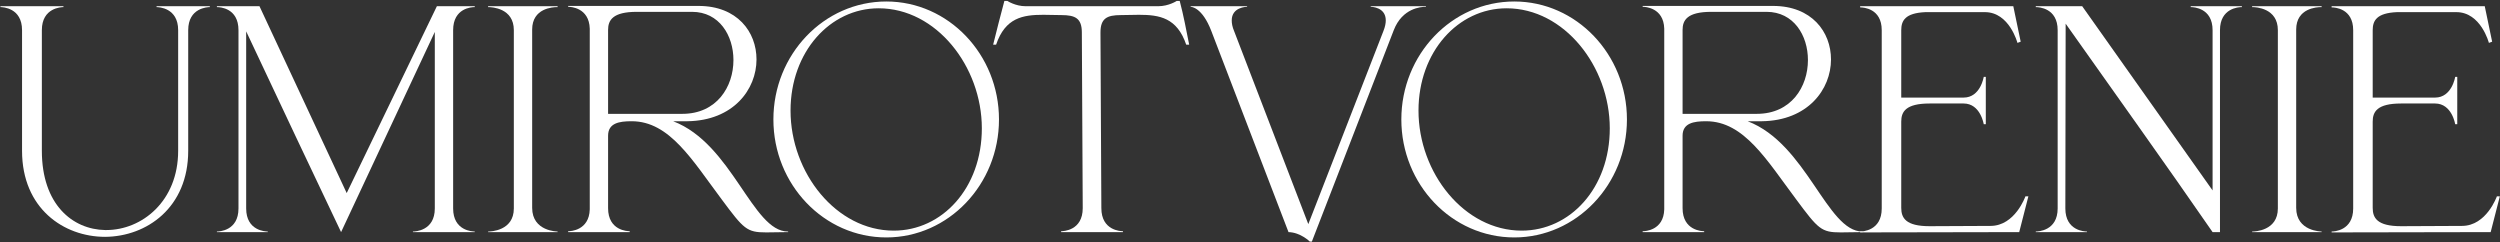
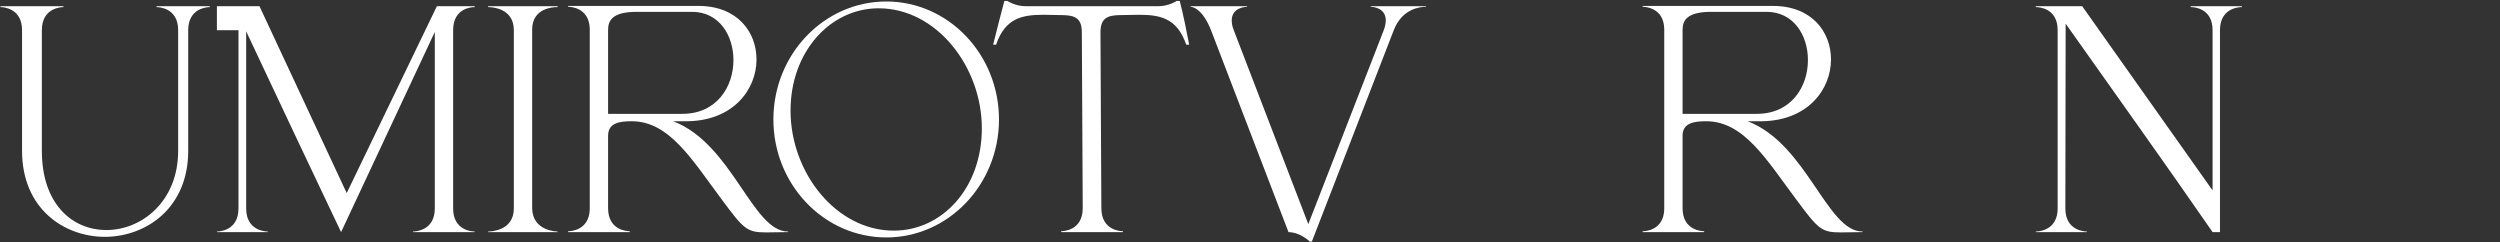
<svg xmlns="http://www.w3.org/2000/svg" width="2425" height="235" viewBox="0 0 2425 235" fill="none">
  <rect x="0" y="0" width="2425" height="235" fill="#333333" stroke="none" />
-   <path d="M2261.66 225.434V224.574C2263.66 224.574 2282.59 224 2282.59 202.204V29.267C2282.59 8.045 2264.52 7.184 2261.94 7.184H2261.66V6.037H2410.21L2417.38 40.452L2414.23 41.599C2414.23 41.599 2406.49 11.773 2382.68 11.773H2325.04C2305.25 12.633 2301.52 20.09 2301.52 29.267V94.656H2362.03C2378.38 94.656 2381.53 74.581 2381.53 74.581H2383.54V120.468H2381.53C2381.53 120.468 2378.38 100.392 2362.03 100.392H2329.05C2305.82 100.392 2301.52 108.422 2301.52 117.887V201.63C2301.52 211.381 2305.82 219.411 2329.05 219.411L2388.13 219.125C2411.93 219.125 2421.97 190.445 2421.97 190.445H2424.84L2415.95 225.147L2261.66 225.434Z" fill="white" />
-   <path d="M2251.97 225.147H2184.57V224.574H2184.86C2186.86 224.574 2209.52 224 2209.52 202.204V29.267C2209.52 7.758 2188.01 6.897 2184.86 6.897H2184.57V6.037H2251.97V6.897H2251.39C2247.66 6.897 2227.3 7.758 2227.3 28.694V201.63C2227.3 224.574 2251.97 224.574 2251.97 224.574V225.147Z" fill="white" />
  <path d="M2153.38 225.147H2146.21C2099.47 157.464 2051.29 90.354 2003.68 22.958L2003.39 202.204C2003.39 224 2022.32 224.574 2024.33 224.574V225.147H1974.71V224.574C1976.72 224.574 1995.93 224 1995.93 202.204V29.267C1995.93 7.758 1977.58 6.897 1975 6.897H1974.71V6.037H2019.74L2146.21 184.709V29.267C2146.21 7.758 2127.86 6.897 2125.28 6.897H2124.99V6.037H2174.61V6.897H2174.32C2171.74 6.897 2153.38 7.758 2153.38 29.267V225.147Z" fill="white" />
-   <path d="M1804.34 225.434V224.574C1806.35 224.574 1825.28 224 1825.28 202.204V29.267C1825.28 8.045 1807.21 7.184 1804.63 7.184H1804.34V6.037H1952.9L1960.07 40.452L1956.92 41.599C1956.92 41.599 1949.17 11.773 1925.37 11.773H1867.72C1847.94 12.633 1844.21 20.09 1844.21 29.267V94.656H1904.72C1921.07 94.656 1924.22 74.581 1924.22 74.581H1926.23V120.468H1924.22C1924.22 120.468 1921.07 100.392 1904.72 100.392H1871.74C1848.51 100.392 1844.21 108.422 1844.21 117.887V201.63C1844.21 211.381 1848.51 219.411 1871.74 219.411L1930.82 219.125C1954.62 219.125 1964.66 190.445 1964.66 190.445H1967.53L1958.64 225.147L1804.34 225.434Z" fill="white" />
  <path d="M1704.09 110.43C1737.64 110.43 1753.7 84.045 1753.7 58.233C1753.7 34.43 1739.94 11.486 1713.55 11.486H1659.92C1636.69 11.486 1632.1 19.516 1632.1 28.981V110.43H1704.09ZM1785.54 225.434C1766.61 225.434 1763.74 222.279 1742.23 193.313C1713.84 155.456 1691.75 117.6 1655.04 117.6H1654.76C1643 117.6 1632.1 119.321 1632.1 131.653V201.917C1632.1 223.713 1651.03 224.287 1653.04 224.287V225.147H1593.38V224.287H1593.67C1595.39 224.287 1613.75 223.713 1614.32 203.064V27.834C1613.75 7.184 1595.39 6.611 1593.67 6.611H1593.38V5.75H1719.86C1757.43 5.75 1776.07 30.988 1776.07 57.66C1776.07 86.626 1753.7 117.026 1708.96 117.6H1695.2C1752.55 139.396 1772.06 224.574 1806.47 224.574H1806.76V225.147L1785.54 225.434Z" fill="white" />
-   <path d="M1468.86 230.309C1408.35 230.309 1359.3 178.973 1359.3 115.879C1359.3 52.784 1408.35 1.448 1468.86 1.448C1529.09 1.448 1578.13 52.784 1578.13 115.879C1578.13 178.973 1529.09 230.309 1468.86 230.309ZM1476.03 223.713C1523.06 223.713 1561.49 182.415 1561.49 124.483C1561.49 64.543 1517.33 8.045 1461.4 8.045C1414.37 8.045 1375.94 50.203 1375.94 107.275C1375.94 167.788 1420.39 223.713 1476.03 223.713Z" fill="white" />
  <path d="M1272.51 234.325H1270.5C1270.5 234.325 1261.61 225.434 1249.85 225.147L1175 30.128C1166.1 6.897 1155.49 6.611 1154.92 6.611V6.037H1209.7V6.611C1208.84 6.611 1194.78 6.897 1194.78 19.803C1194.78 22.671 1195.36 26.113 1197.08 30.128L1269.06 217.404L1341.91 30.128C1343.63 25.826 1344.2 22.384 1344.2 19.803C1344.2 6.897 1330.44 6.611 1329.58 6.611V6.037H1383.21V6.611H1382.63C1378.62 6.611 1360.26 7.758 1351.95 29.267L1272.51 234.325Z" fill="white" />
  <path d="M1089.26 225.147H1029.32V224.287C1031.32 224.287 1050.25 223.713 1050.25 201.917L1049.39 31.562C1049.39 17.796 1043.08 14.641 1029.6 14.641L1012.11 14.354C992.033 14.354 975.112 17.222 966.221 43.32H963.354C966.795 29.267 970.523 14.928 974.252 0.875H977.12C977.12 0.875 984.863 6.037 994.901 6.037H1123.38C1133.71 6.037 1141.45 0.875 1141.45 0.875H1144.32C1148.05 14.928 1150.63 28.98 1153.5 43.32H1150.63C1141.74 17.222 1124.82 14.354 1104.74 14.354L1087.25 14.641C1073.77 14.641 1067.46 17.796 1067.46 31.562L1068.32 201.917C1068.32 223.713 1087.25 224.287 1089.26 224.287V225.147Z" fill="white" />
  <path d="M859.749 230.309C799.236 230.309 750.194 178.973 750.194 115.879C750.194 52.784 799.236 1.448 859.749 1.448C919.976 1.448 969.018 52.784 969.018 115.879C969.018 178.973 919.976 230.309 859.749 230.309ZM866.919 223.713C913.953 223.713 952.384 182.415 952.384 124.483C952.384 64.543 908.217 8.045 852.293 8.045C805.259 8.045 766.828 50.203 766.828 107.275C766.828 167.788 811.281 223.713 866.919 223.713Z" fill="white" />
  <path d="M661.828 110.43C695.383 110.43 711.443 84.045 711.443 58.233C711.443 34.43 697.677 11.486 671.292 11.486H617.662C594.432 11.486 589.843 19.516 589.843 28.981V110.43H661.828ZM743.277 225.434C724.349 225.434 721.481 222.279 699.972 193.313C671.579 155.456 649.496 117.6 612.786 117.6H612.5C600.741 117.6 589.843 119.321 589.843 131.653V201.917C589.843 223.713 608.771 224.287 610.779 224.287V225.147H551.126V224.287H551.413C553.134 224.287 571.488 223.713 572.062 203.064V27.834C571.488 7.184 553.134 6.611 551.413 6.611H551.126V5.75H677.602C715.172 5.75 733.813 30.988 733.813 57.66C733.813 86.626 711.443 117.026 666.704 117.6H652.938C710.296 139.396 729.798 224.574 764.213 224.574H764.5V225.147L743.277 225.434Z" fill="white" />
  <path d="M540.864 225.147H473.468V224.574H473.755C475.762 224.574 498.419 224 498.419 202.204V29.267C498.419 7.758 476.909 6.897 473.755 6.897H473.468V6.037H540.864V6.897H540.291C536.562 6.897 516.2 7.758 516.2 28.694V201.63C516.2 224.574 540.864 224.574 540.864 224.574V225.147Z" fill="white" />
-   <path d="M460.479 225.147H400.539V224.574C402.547 224.574 421.762 224 421.762 202.204V30.988L330.849 225.147C309.913 181.268 267.181 90.928 238.788 30.415V202.204C238.788 224 257.716 224.574 259.724 224.574V225.147H210.396V224.574C212.403 224.574 231.331 224 231.331 202.204V29.267C231.331 7.758 213.263 6.897 210.682 6.897H210.396V6.037H251.694L336.298 187.29L423.77 6.037H460.479V6.897H460.192C457.611 6.897 439.543 7.758 439.543 29.267V202.204C439.543 224 458.472 224.574 460.479 224.574V225.147Z" fill="white" />
+   <path d="M460.479 225.147H400.539V224.574C402.547 224.574 421.762 224 421.762 202.204V30.988L330.849 225.147C309.913 181.268 267.181 90.928 238.788 30.415V202.204C238.788 224 257.716 224.574 259.724 224.574V225.147H210.396V224.574C212.403 224.574 231.331 224 231.331 202.204V29.267H210.396V6.037H251.694L336.298 187.29L423.77 6.037H460.479V6.897H460.192C457.611 6.897 439.543 7.758 439.543 29.267V202.204C439.543 224 458.472 224.574 460.479 224.574V225.147Z" fill="white" />
  <path d="M101.974 229.736C61.823 229.736 21.385 202.204 21.385 146.279V29.267C21.385 7.471 2.457 6.897 0.449 6.897V6.037H61.536V6.897C59.529 6.897 40.6 7.471 40.6 29.267V146.279C40.6 198.475 70.427 222.566 101.974 223.14H103.121C137.536 223.14 172.812 195.321 172.812 146.279V29.267C172.812 7.471 153.884 6.897 151.876 6.897V6.037H203.499V6.897C201.491 6.897 182.563 7.471 182.563 29.267V146.279C182.563 201.343 142.412 229.449 101.974 229.736Z" fill="white" />
</svg>